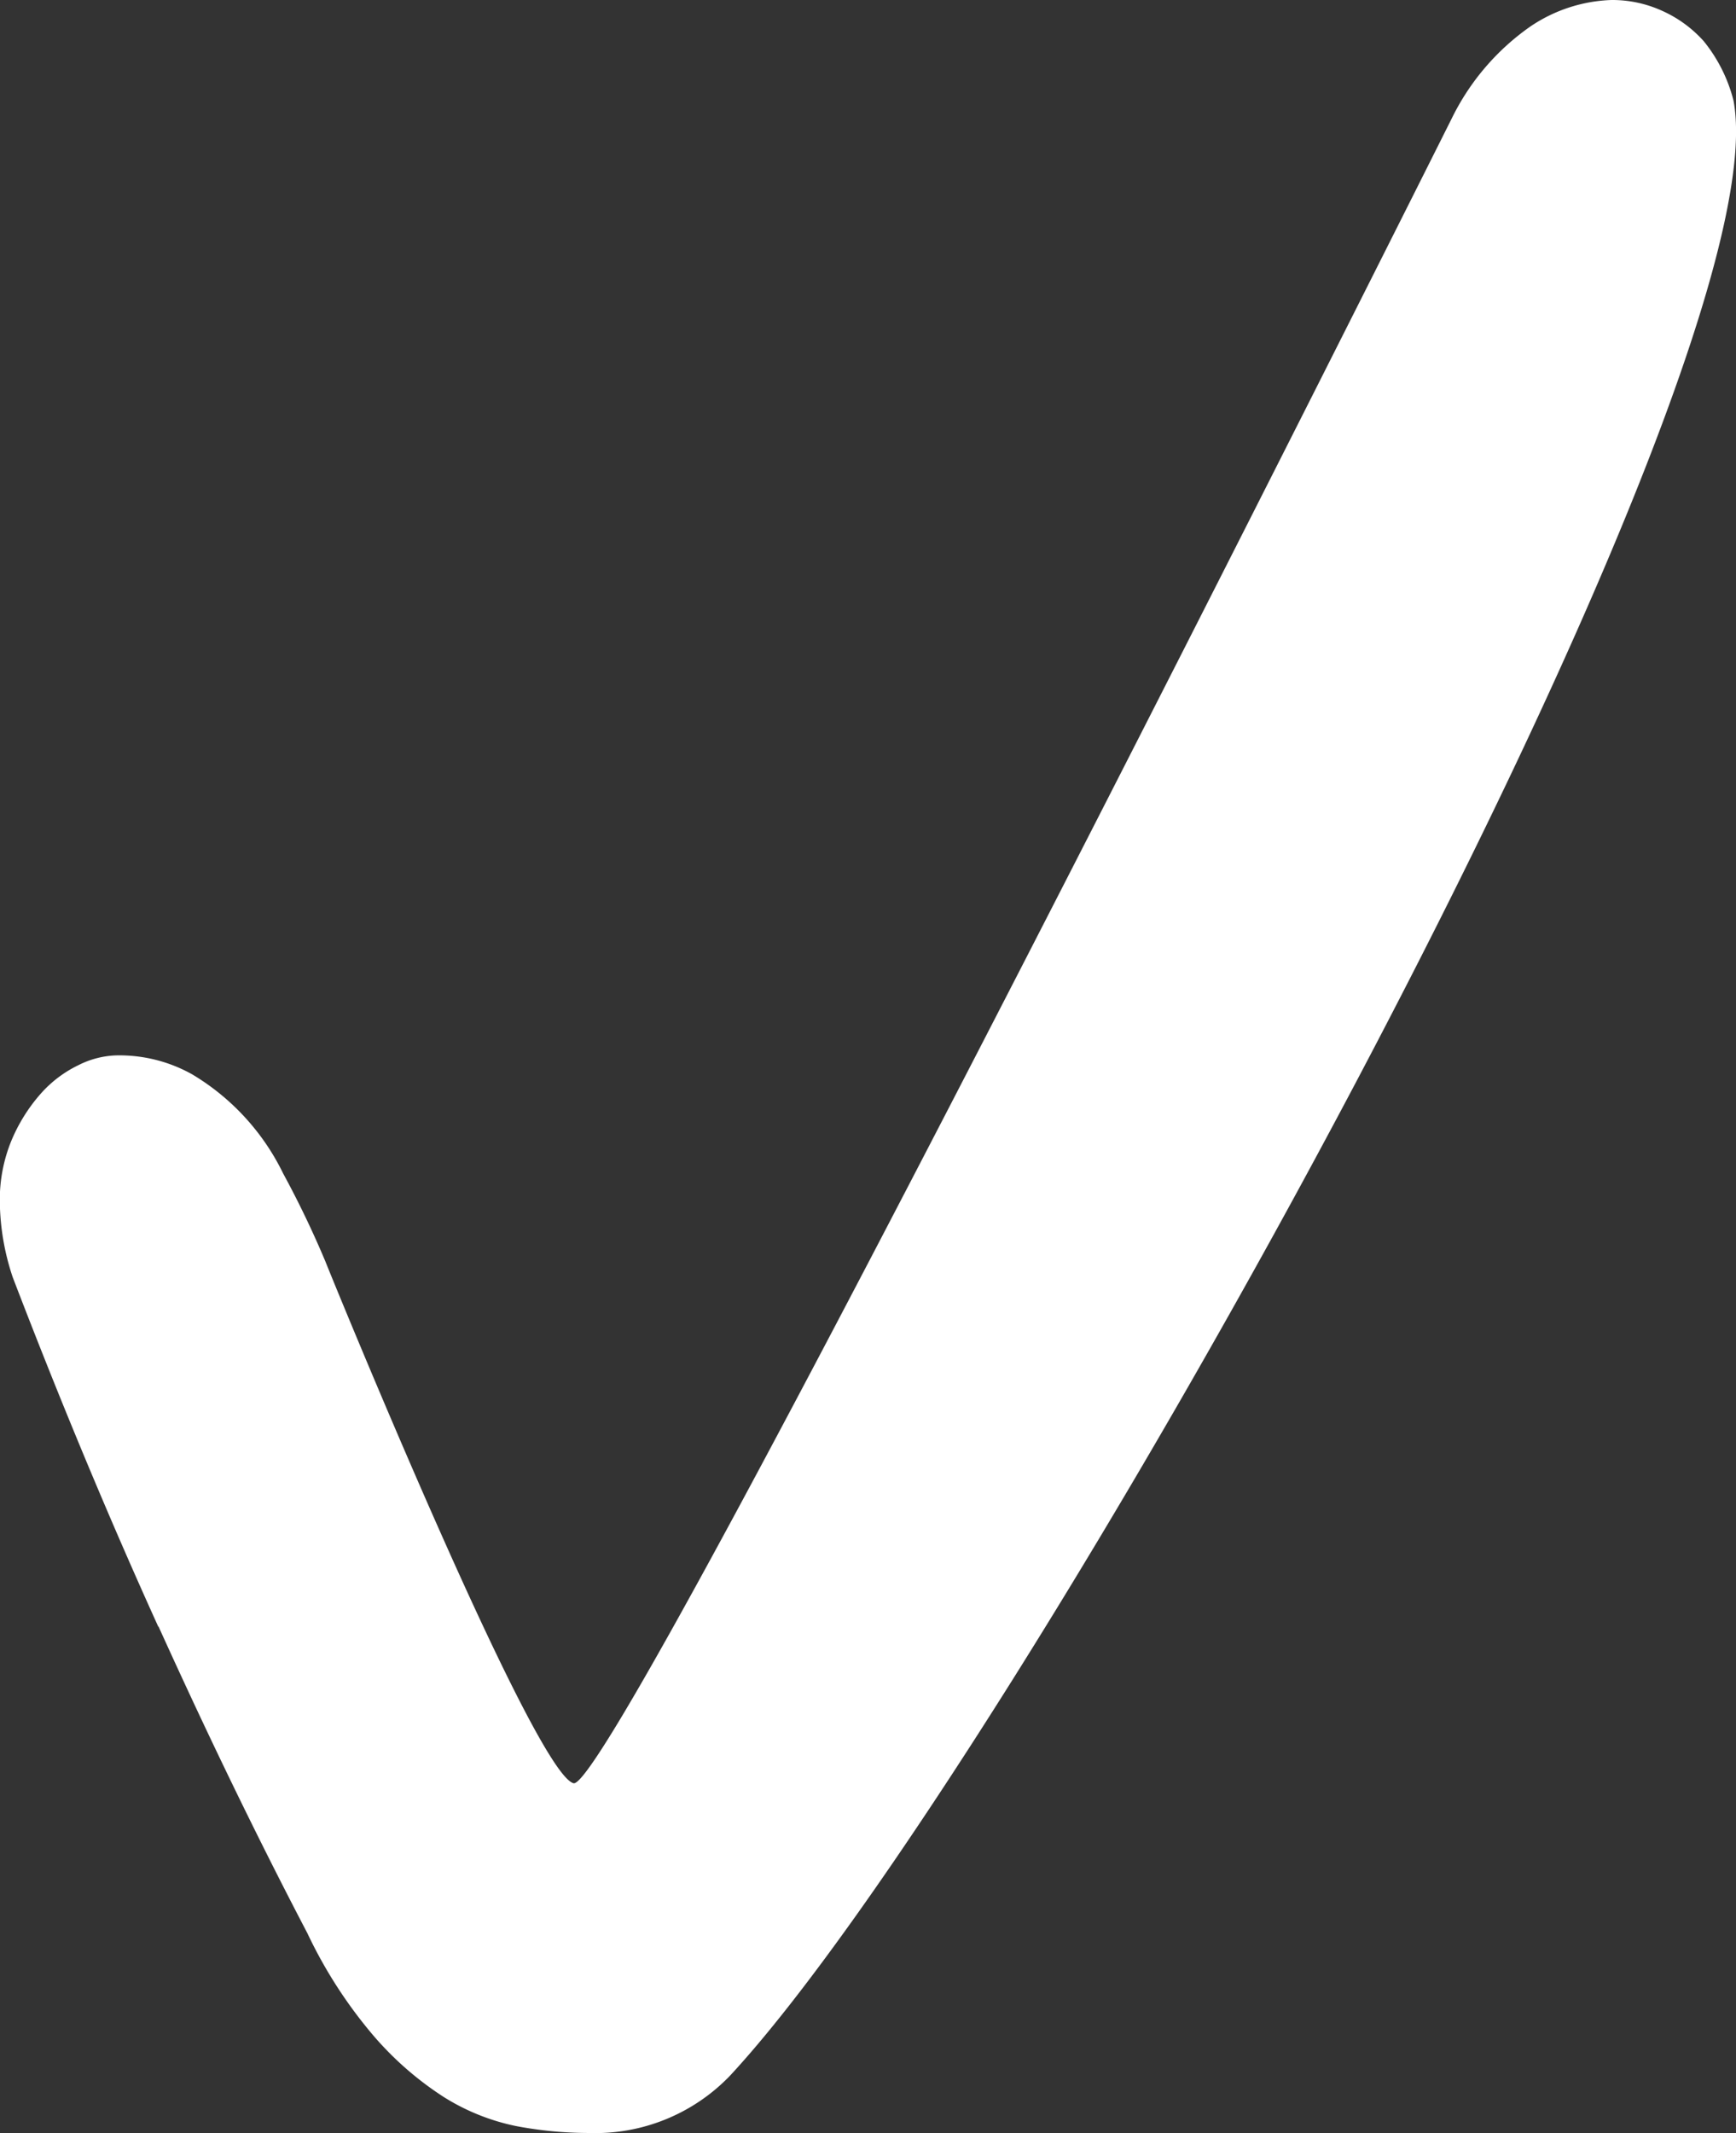
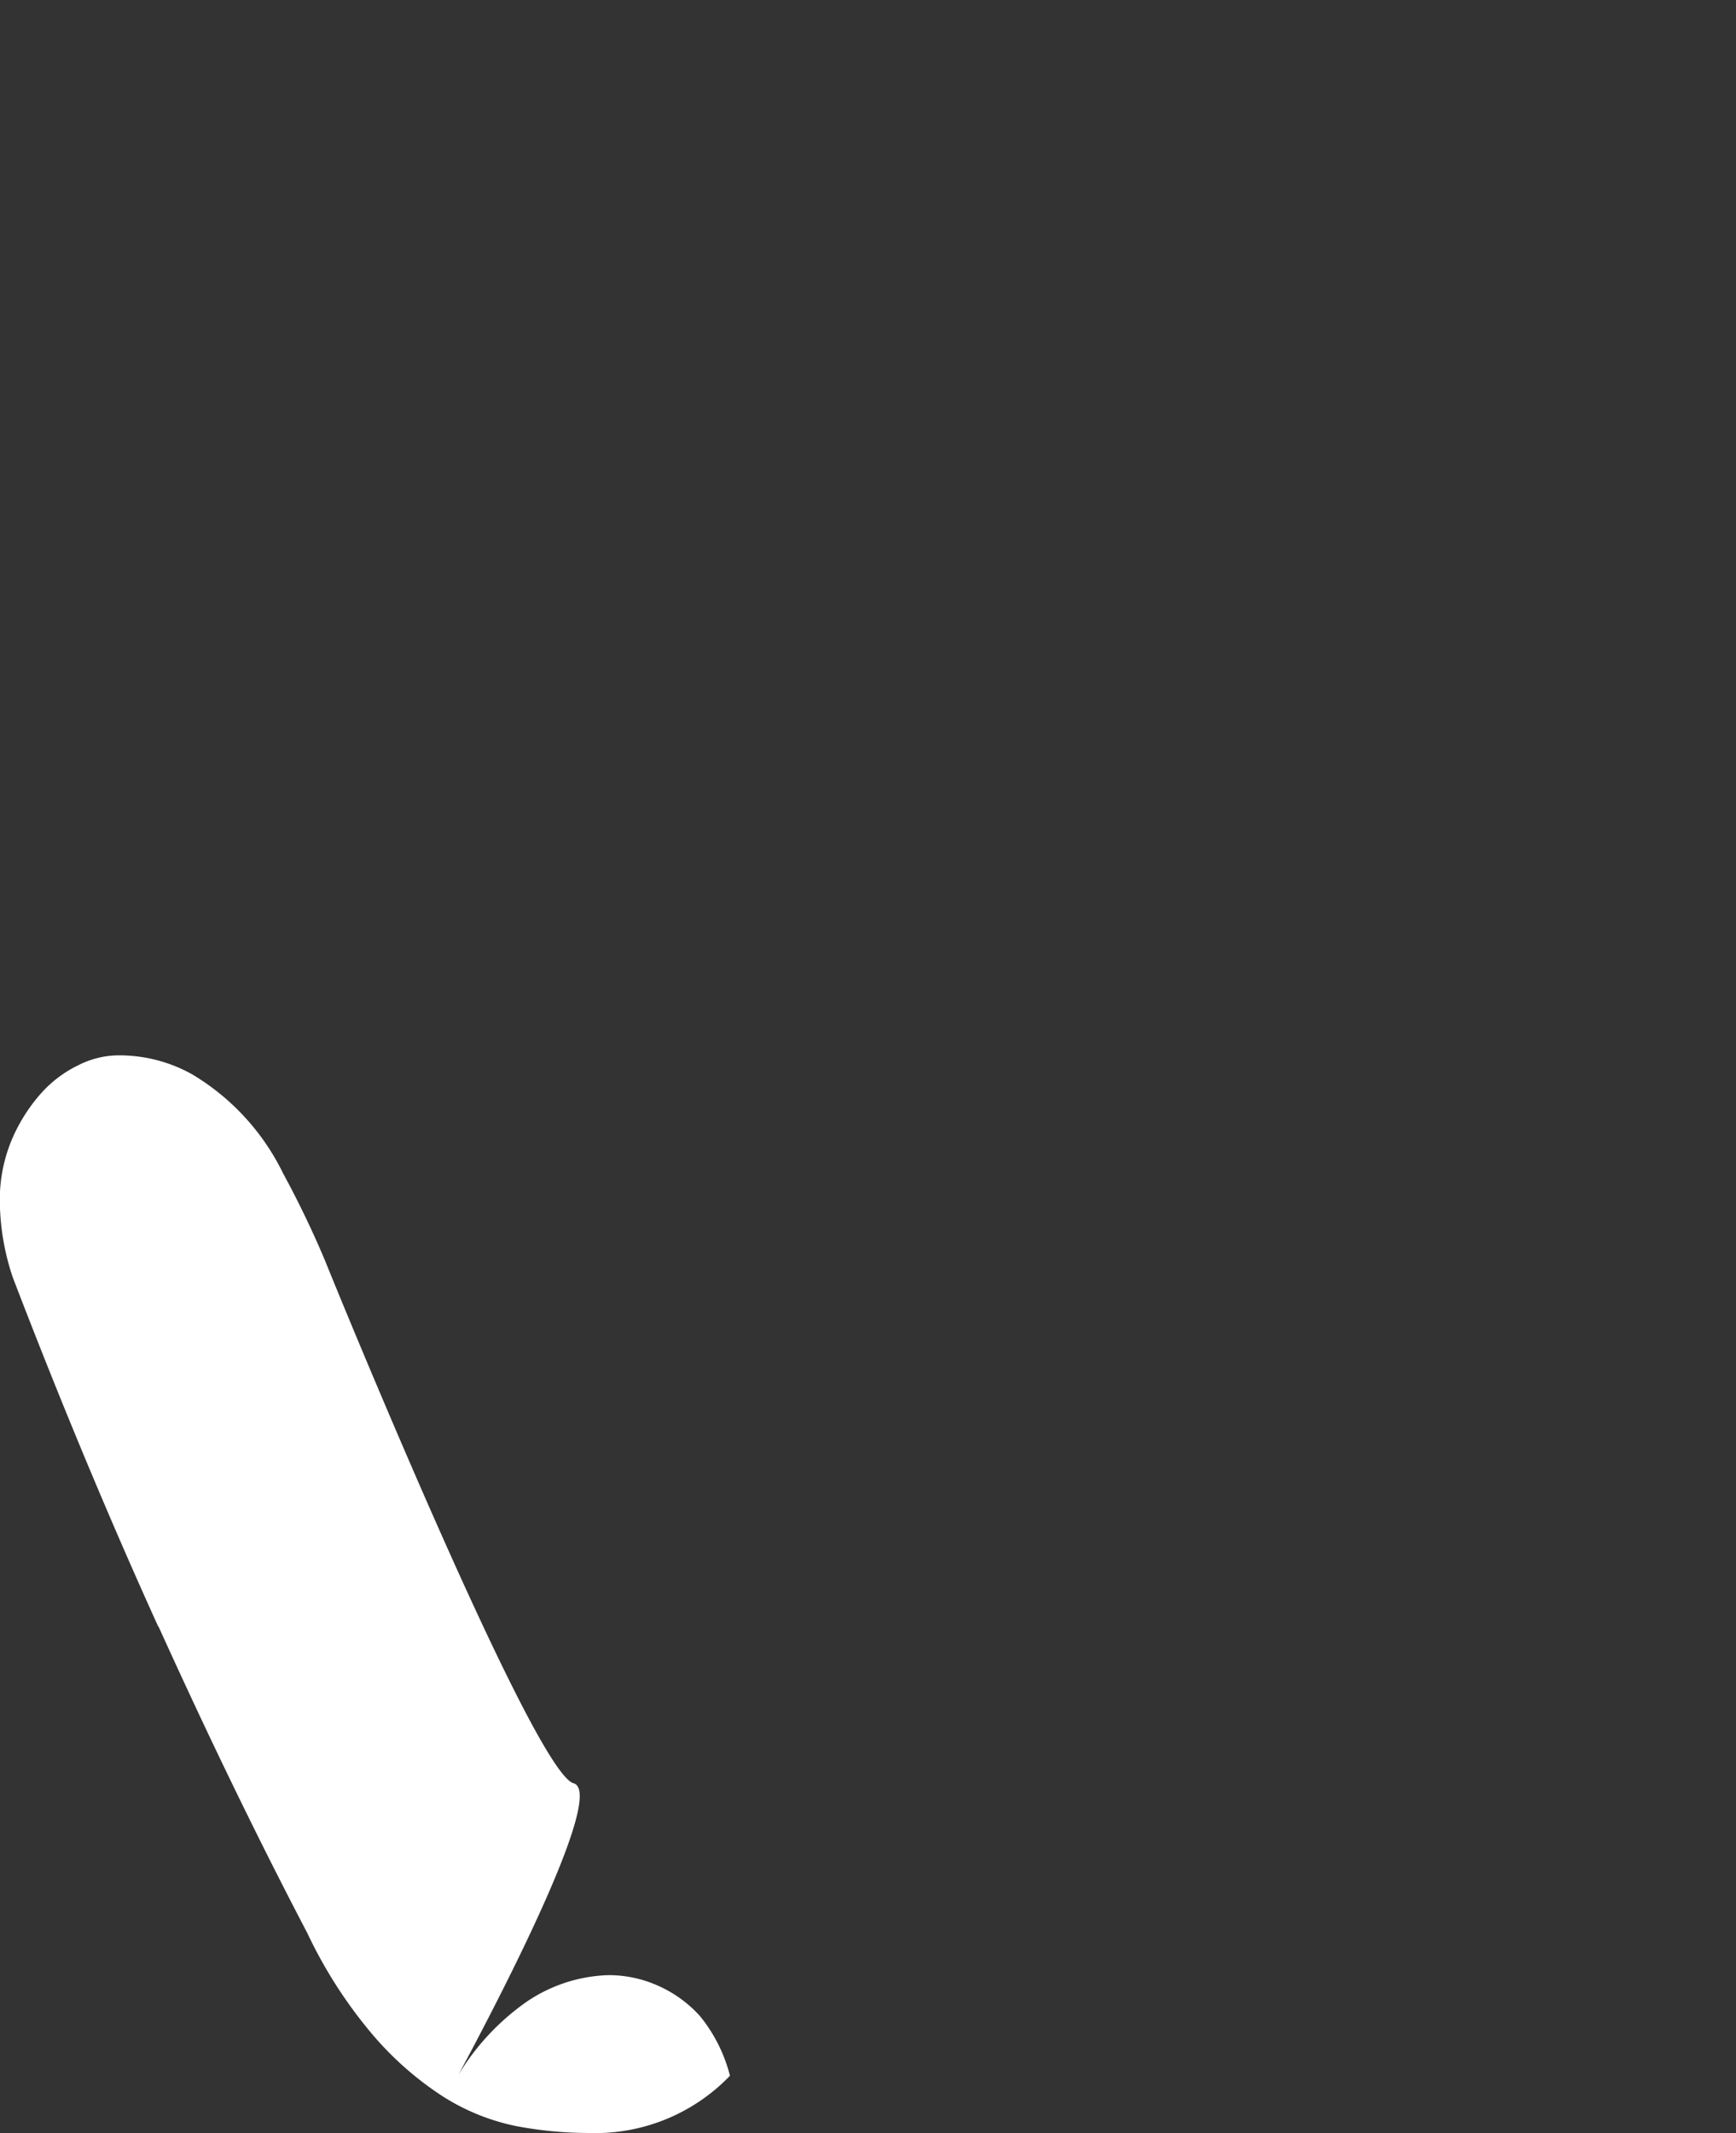
<svg xmlns="http://www.w3.org/2000/svg" id="Ebene_1" data-name="Ebene 1" viewBox="0 0 104.95 128.92">
  <rect x="0" y="0" width="104.95" height="128.92" fill="#333333" stroke="none" />
  <defs>
    <style>.cls-1{fill:#fff;}</style>
  </defs>
  <title>Haken</title>
-   <path class="cls-1" d="M84.25,152.64q4.53,10,9,18.54a28,28,0,0,0,4,6.2,19.56,19.56,0,0,0,4.24,3.7,13.17,13.17,0,0,0,4.37,1.76,23.65,23.65,0,0,0,4.4.42,11.29,11.29,0,0,0,8.54-3.46C136,161.27,182.63,77.36,179.47,60.42a9.35,9.35,0,0,0-1.8-3.59,7.46,7.46,0,0,0-2.5-1.83,7.28,7.28,0,0,0-3.08-.66,9.29,9.29,0,0,0-4.9,1.6,14.61,14.61,0,0,0-4.76,5.57S111.76,162.8,109.34,162.12s-14.59-30.49-15-31.54a58.84,58.84,0,0,0-2.55-5.31,14.22,14.22,0,0,0-5.51-6,9,9,0,0,0-4.61-1.14,5.43,5.43,0,0,0-2.26.59,7.22,7.22,0,0,0-2.3,1.75,10.23,10.23,0,0,0-1.75,2.81,9.38,9.38,0,0,0-.7,3.74,14.77,14.77,0,0,0,.78,4.52q4.27,11.14,8.8,21.12" transform="translate(-74.67 -54.34)" />
+   <path class="cls-1" d="M84.25,152.64q4.53,10,9,18.54a28,28,0,0,0,4,6.2,19.56,19.56,0,0,0,4.24,3.7,13.17,13.17,0,0,0,4.37,1.76,23.65,23.65,0,0,0,4.4.42,11.29,11.29,0,0,0,8.54-3.46a9.35,9.35,0,0,0-1.8-3.59,7.46,7.46,0,0,0-2.5-1.83,7.28,7.28,0,0,0-3.08-.66,9.29,9.29,0,0,0-4.9,1.6,14.61,14.61,0,0,0-4.76,5.57S111.76,162.8,109.34,162.12s-14.59-30.49-15-31.54a58.84,58.84,0,0,0-2.55-5.31,14.22,14.22,0,0,0-5.51-6,9,9,0,0,0-4.61-1.14,5.43,5.43,0,0,0-2.26.59,7.22,7.22,0,0,0-2.3,1.75,10.23,10.23,0,0,0-1.75,2.81,9.38,9.38,0,0,0-.7,3.74,14.77,14.77,0,0,0,.78,4.52q4.27,11.14,8.8,21.12" transform="translate(-74.67 -54.34)" />
</svg>